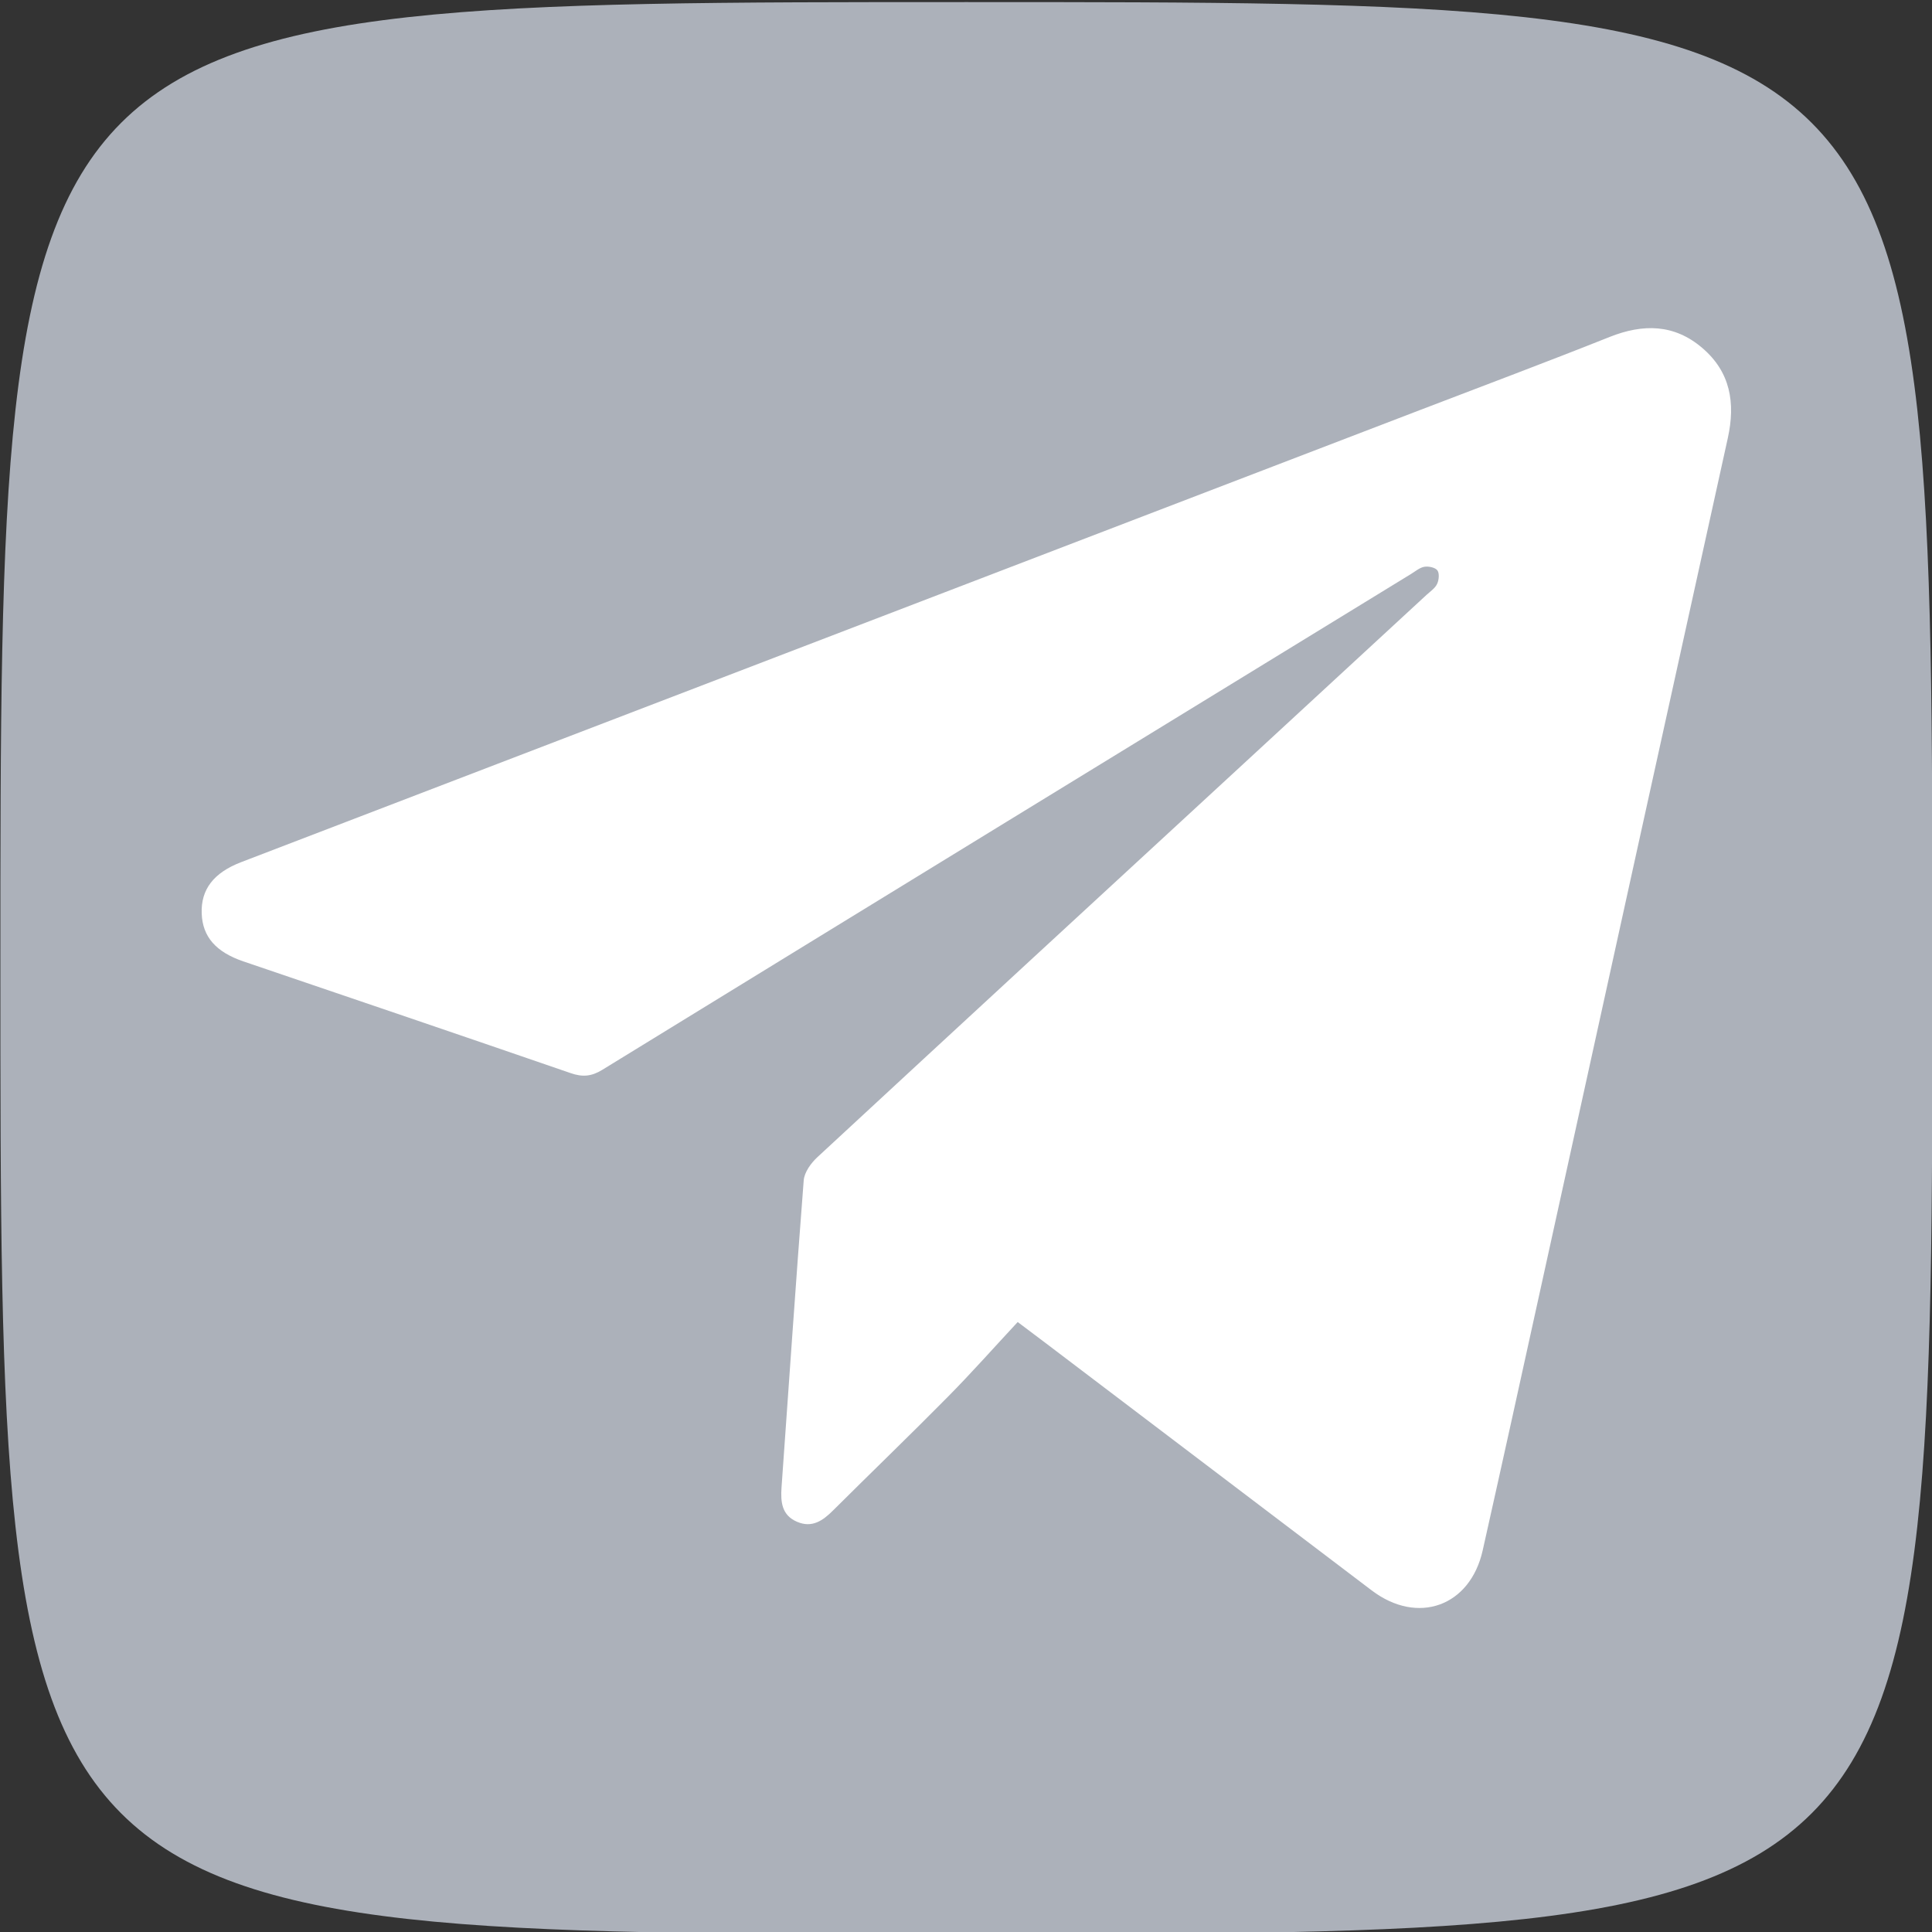
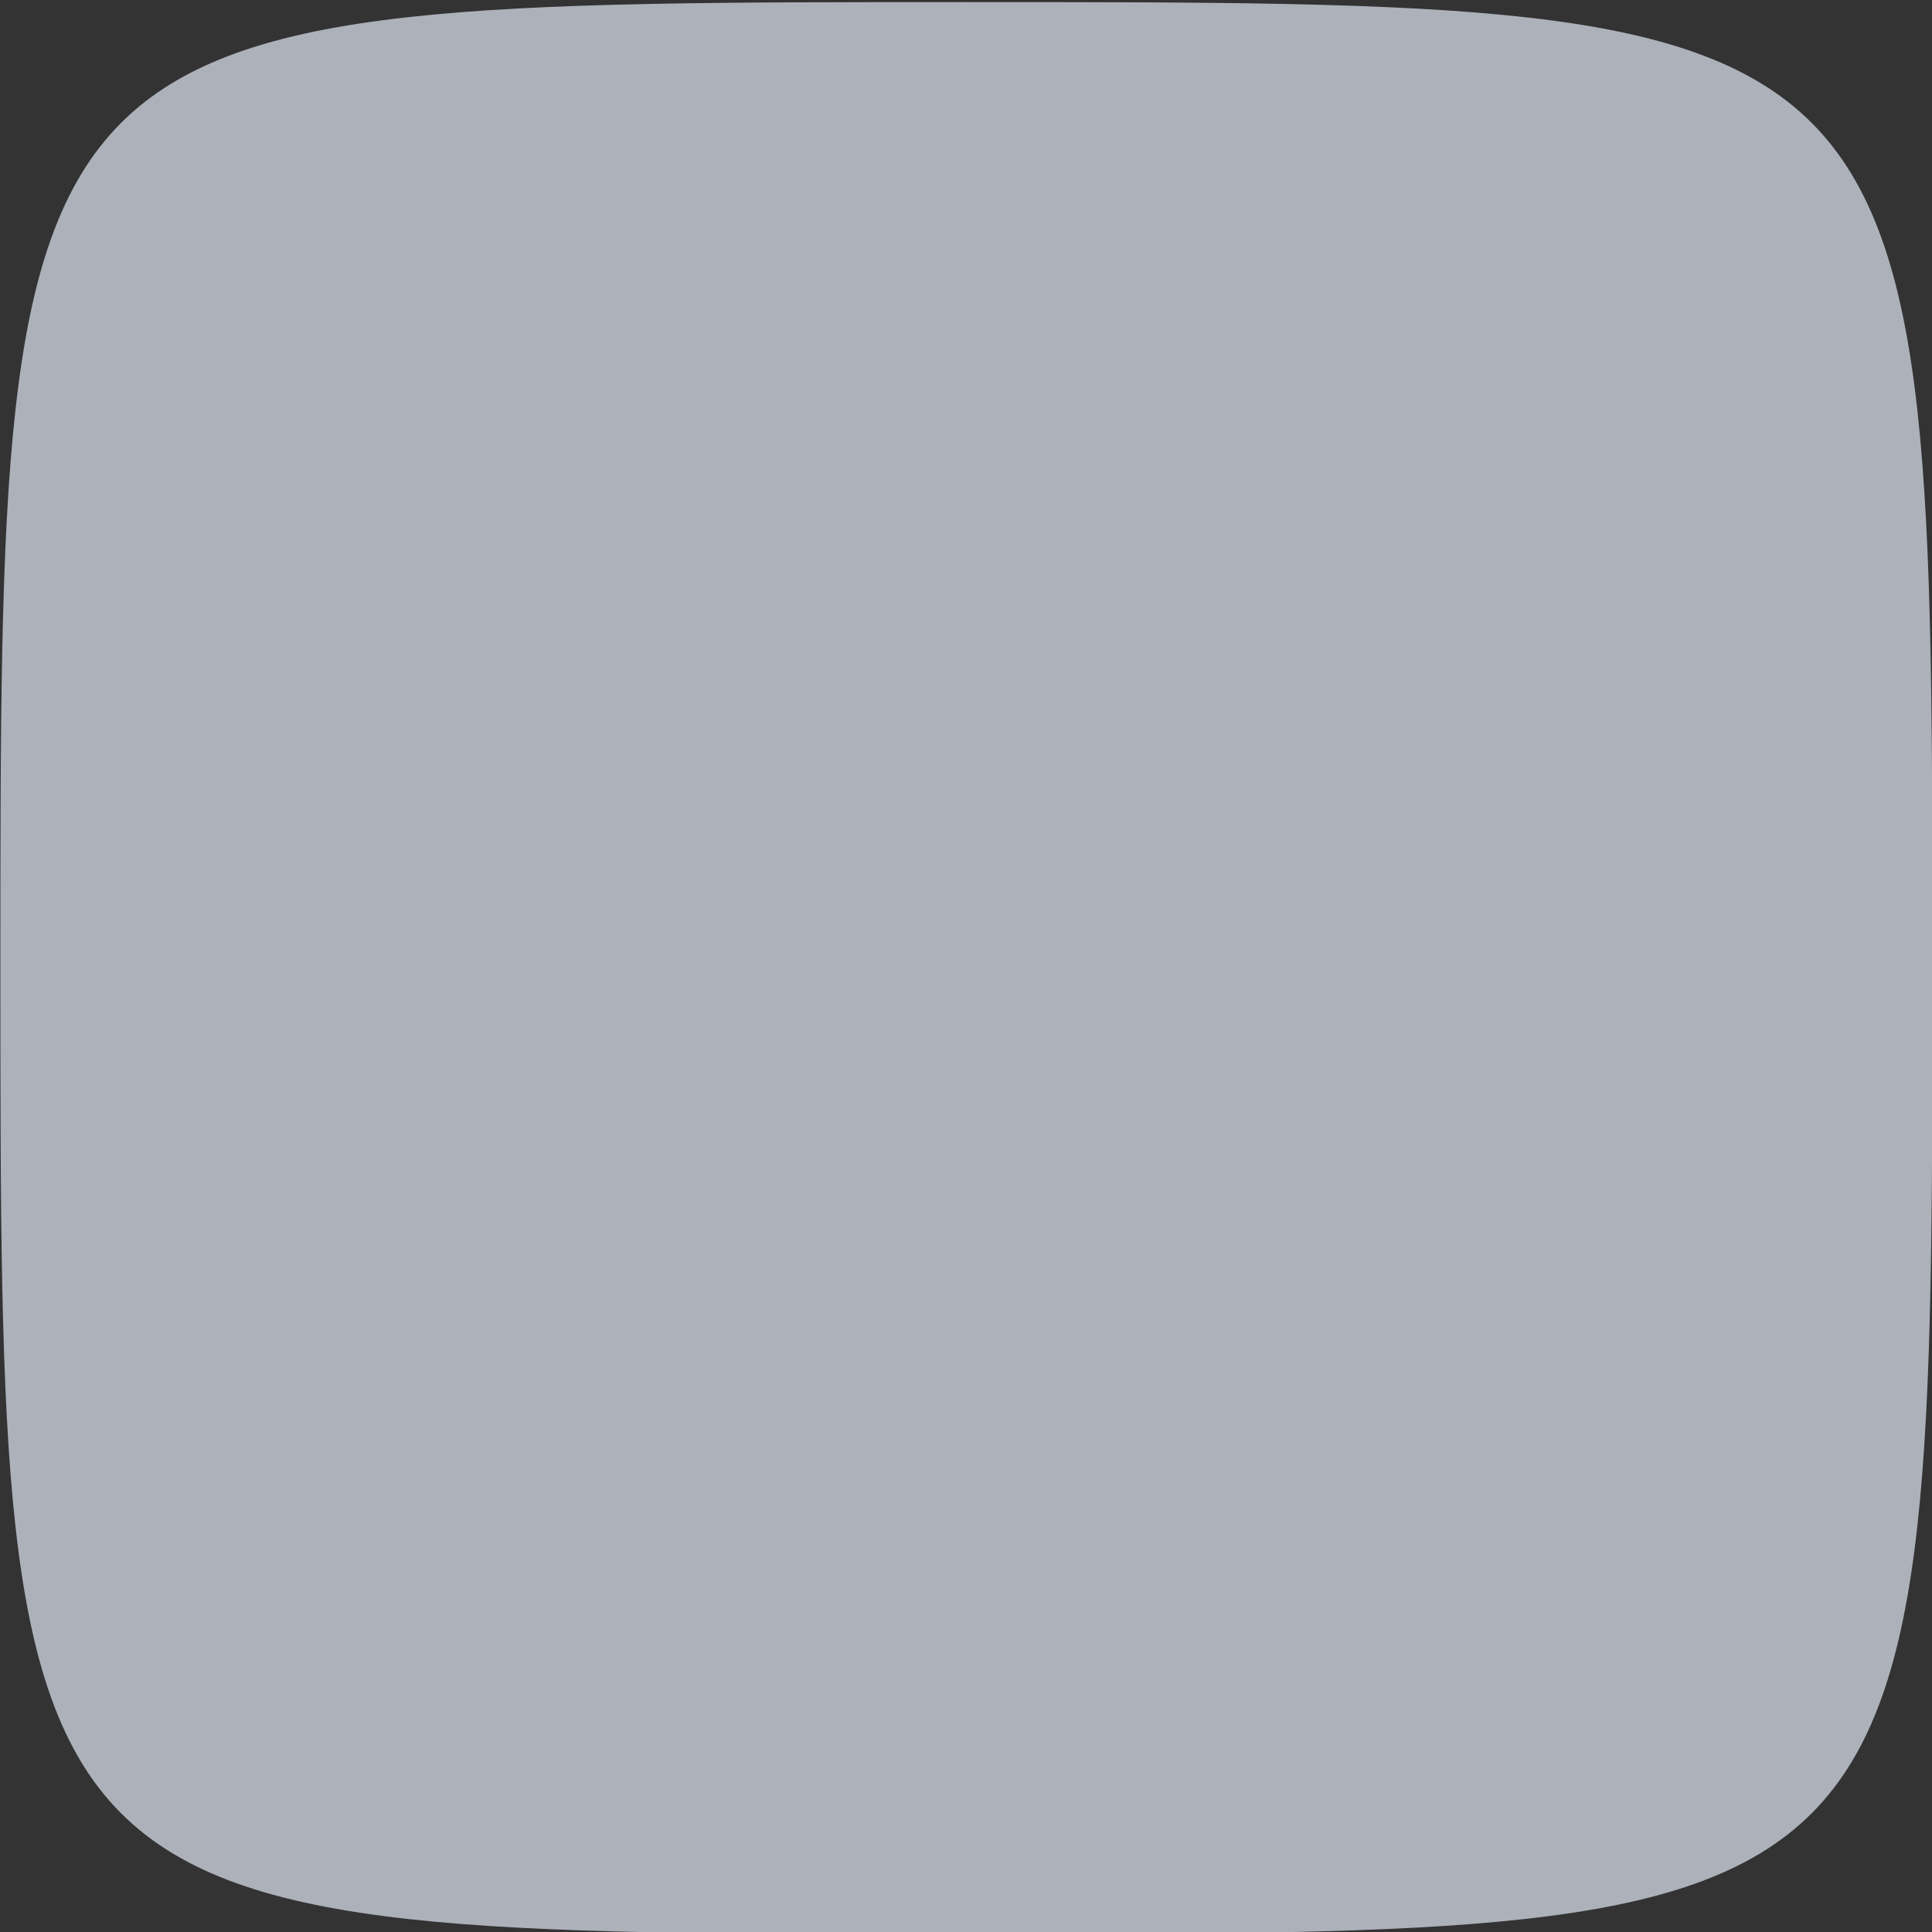
<svg xmlns="http://www.w3.org/2000/svg" version="1.1" id="Слой_1" x="0px" y="0px" viewBox="0 0 2500 2500" style="enable-background:new 0 0 2500 2500;" xml:space="preserve">
  <rect x="0" y="0" width="2500" height="2500" fill="#333333" stroke="none" />
  <style type="text/css">
	.st0{fill:#ACB1BA;}
	.st1{display:none;fill:#FFFFFF;}
	.st2{display:none;}
	.st3{display:inline;fill:#FFFFFF;}
	.st4{fill:#FFFFFF;}
</style>
  <path class="st0" d="M2500.5,1252.7c0,1250,0,1250-1250,1250s-1250,0-1250-1250s0-1250,1250-1250S2500.5,2.7,2500.5,1252.7z" />
-   <path class="st1" d="M1445.8,1675c98.6-22.5,193.6-61.5,281-116.5c66.2-41.7,86.2-129.1,44.4-195.6  c-41.7-66.4-129.1-86.4-195.6-44.7c-198.2,124.8-453.4,124.5-651.6,0c-66.4-41.7-153.8-21.7-195.6,44.7  c-41.7,66.2-21.7,153.8,44.4,195.6c87.4,54.9,182.4,94,281,116.5l-270.3,270.5c-55.4,55.4-55.4,145,0,200.4  c27.8,27.6,64,41.5,100.1,41.5c36.4,0,72.5-13.9,100.3-41.5l265.9-265.9l265.9,265.9c55.4,55.4,145,55.4,200.4,0  c55.4-55.4,55.4-145.3,0-200.4L1445.8,1675 M1250,596.2c110.6,0,200.4,89.8,200.4,200.4c0,110.4-89.8,200.2-200.4,200.2  c-110.3,0-200.4-89.8-200.4-200.2C1049.6,686,1139.7,596.2,1250,596.2L1250,596.2z M1250,1280.3c266.8,0,483.9-217,483.9-483.6  c0-267.1-217-484.1-483.9-484.1c-266.8,0-483.9,217-483.9,483.9S983.2,1280.3,1250,1280.3z" />
  <g class="st2">
-     <path class="st3" d="M236.2,758.2c11.8-19,29.2-28.7,51.1-29.2c47.1-1.2,94.2-1.9,141.3-2.4c49.8-0.5,99.5-0.4,149.3-0.7   c44.4-0.3,73.5,19.4,93.2,60.4c51.5,107.5,104.9,214.1,159.8,319.9c22.9,44.1,52.2,84.9,92.1,116.3c9.3,7.3,19.6,13.9,30.5,18.2   c24.4,9.6,43.2,1.5,56-21.4c19.1-34.2,20.6-72.3,25-109.7c10.1-86.8,8.9-173.2-8.8-259.3c-10.6-51.4-41.6-79.2-91.5-89.3   c-25.5-5.2-27.1-11.5-9.2-31c20.9-22.8,46.6-37.6,77.1-42.2c114.8-17.2,229.9-19.6,344.8-1.6c57,9,78.2,28.6,83.3,95.5   c4,51.4-0.4,103.4-0.9,155.2c-0.8,69-2.5,138-1.7,207c0.2,20.7,5,42.4,12.4,61.9c11.2,29.7,41.1,50.7,78.8,17.8   c52.5-45.8,89.3-103,126.2-160.5c56-87.3,101.7-179.9,140.3-276.1c4.4-11,9.5-21.9,15.6-32.1c9.5-15.8,23.7-24.4,42.7-24.6   c119.4-1.3,238.9-3.6,358.3-3.8c64.9-0.1,85.9,30,64.8,91c-26.2,75.5-71.9,140.2-118.2,204c-51.8,71.4-105.8,141.2-158.4,212   c-12.2,16.5-23.7,33.7-33.6,51.6c-21.5,39.1-18,73.2,12.2,106c26.1,28.2,53.6,55.2,81.4,81.8c73.9,70.7,147.6,141.6,201.2,229.9   c7.4,12.3,13.5,25.9,17.3,39.7c13.9,51.4-8.9,83.6-61.9,86.6c-45,2.6-90.1,3.1-135.2,4.2c-57.7,1.5-115.4,3.6-173.1,3.6   c-49.6,0-94.7-17.9-131.3-49.8c-40.3-35.2-76.1-75.6-113.7-113.8c-27.4-27.8-54.3-56.2-82.3-83.5c-8.4-8.1-19.2-14.2-29.9-19.3   c-21.1-10.1-40.3-7.6-58.5,8.9c-36.2,32.8-45.7,76.4-51.4,121.6c-2.6,20.4-2.3,41.1-3.7,61.6c-2.6,40.5-21.9,63.5-62.2,66.8   c-175.2,14.3-341.1-6.7-491.7-110.6c-100.7-69.5-182-155.2-254.5-251.9C465.5,1262,347.4,1037,244.2,803.6   c-2.6-5.9-5.4-11.7-8.1-17.6C236.2,776.8,236.2,767.5,236.2,758.2z" />
-   </g>
+     </g>
  <g>
-     <path class="st4" d="M1316.9,1710.7c-30.7,33-60,66.1-91,97.4c-48.7,49.3-98.6,97.3-147.7,146.2c-13.3,13.3-27.3,23.3-46.8,14.9   c-19.9-8.5-21.4-25.7-20.1-44.5c9.5-132.4,18.4-264.9,28.7-397.2c0.8-10.7,9.6-22.7,18-30.4c183.3-169.8,367-339,550.7-508.4   c79.1-72.9,158.2-145.9,237.2-218.9c4.9-4.5,11-8.5,13.7-14.2c2.4-5,3.2-13.7,0.4-17.5c-2.8-3.8-11.4-5.6-16.8-4.7   c-6.1,1-11.7,5.9-17.3,9.3c-349,213.8-697.9,427.5-1046.6,641.7c-14,8.6-25.7,9.5-40.9,4.2C597.4,1340,456.1,1292,314.8,1244   c-35.4-12.1-52.7-31.8-53.8-61.9c-1.2-31.1,15.4-52.8,51.1-66.5C820.7,920.5,1329.4,725.4,1838,530.4   c81.7-31.3,163.6-62,244.9-94.4c43.3-17.2,83.6-16.8,119.9,14.3c36.4,31.1,43,71,33,116.5c-80.2,363.2-160,726.6-239.9,1089.9   c-25.6,116.5-51.2,233.1-77.3,349.5c-16.2,72.5-84.1,96.9-143.6,51.8c-140.9-106.8-281.7-213.7-422.5-320.5   C1343.1,1730.4,1333.7,1723.3,1316.9,1710.7z" />
-   </g>
+     </g>
</svg>